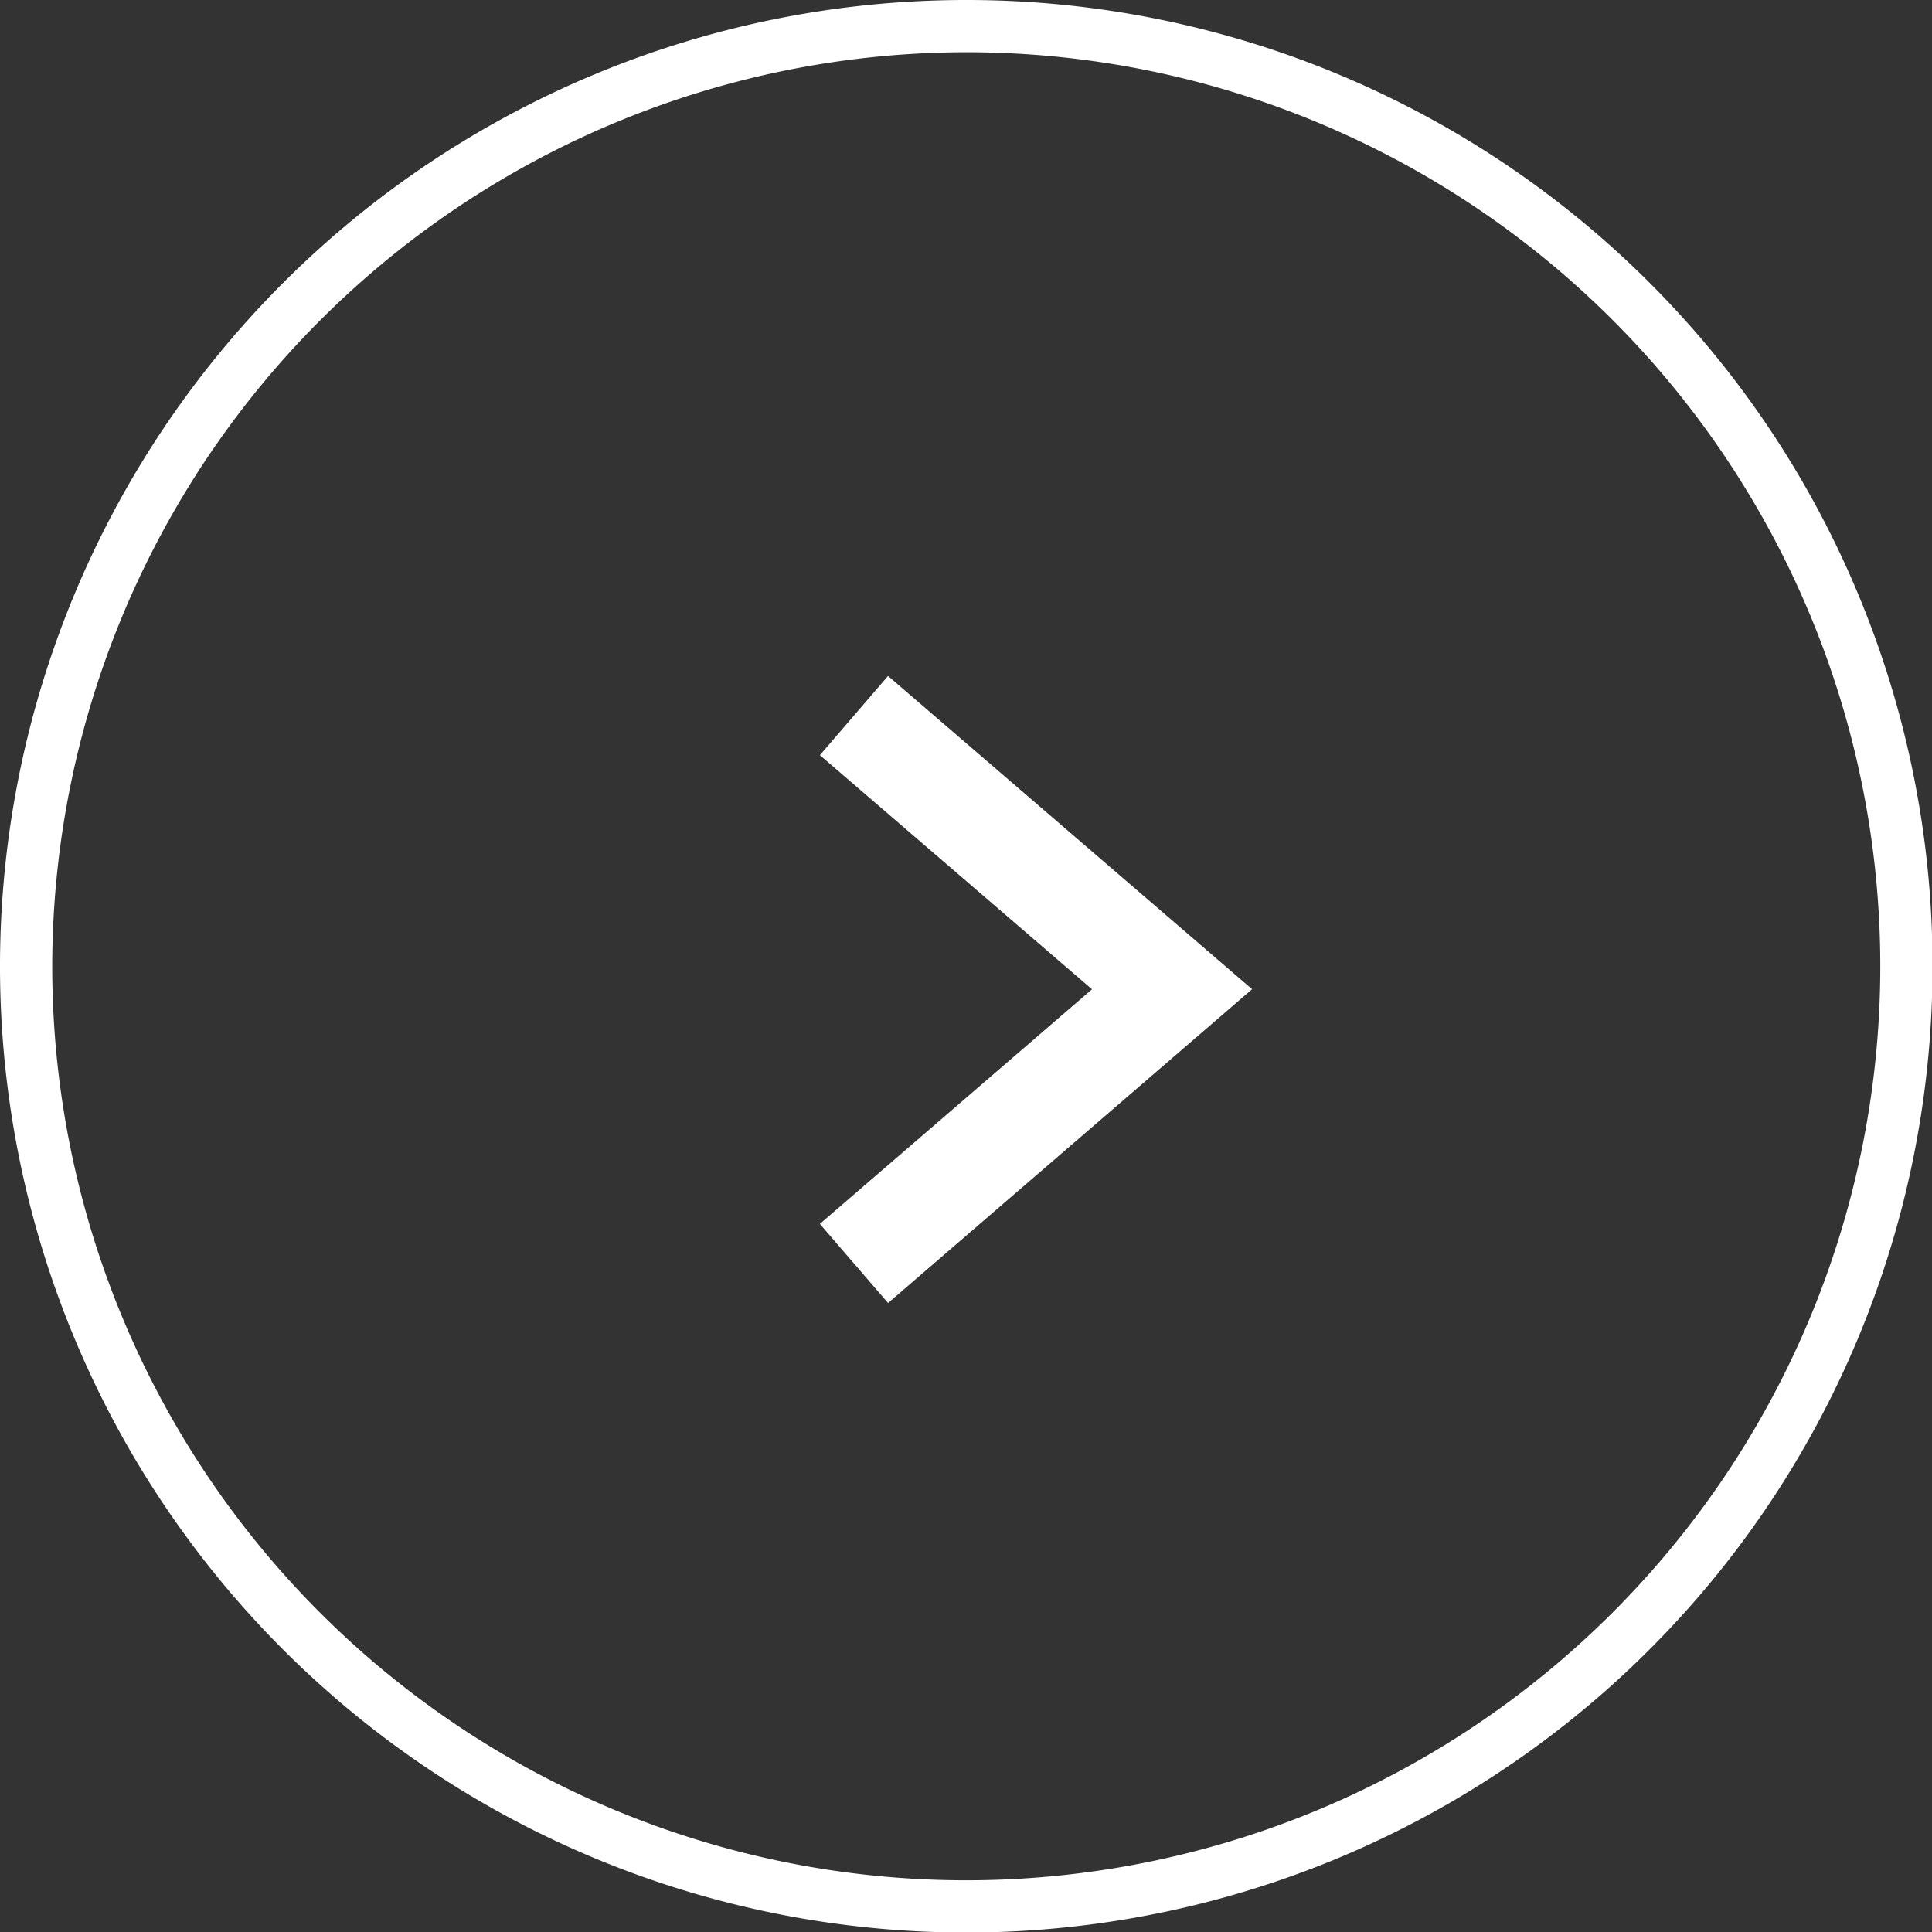
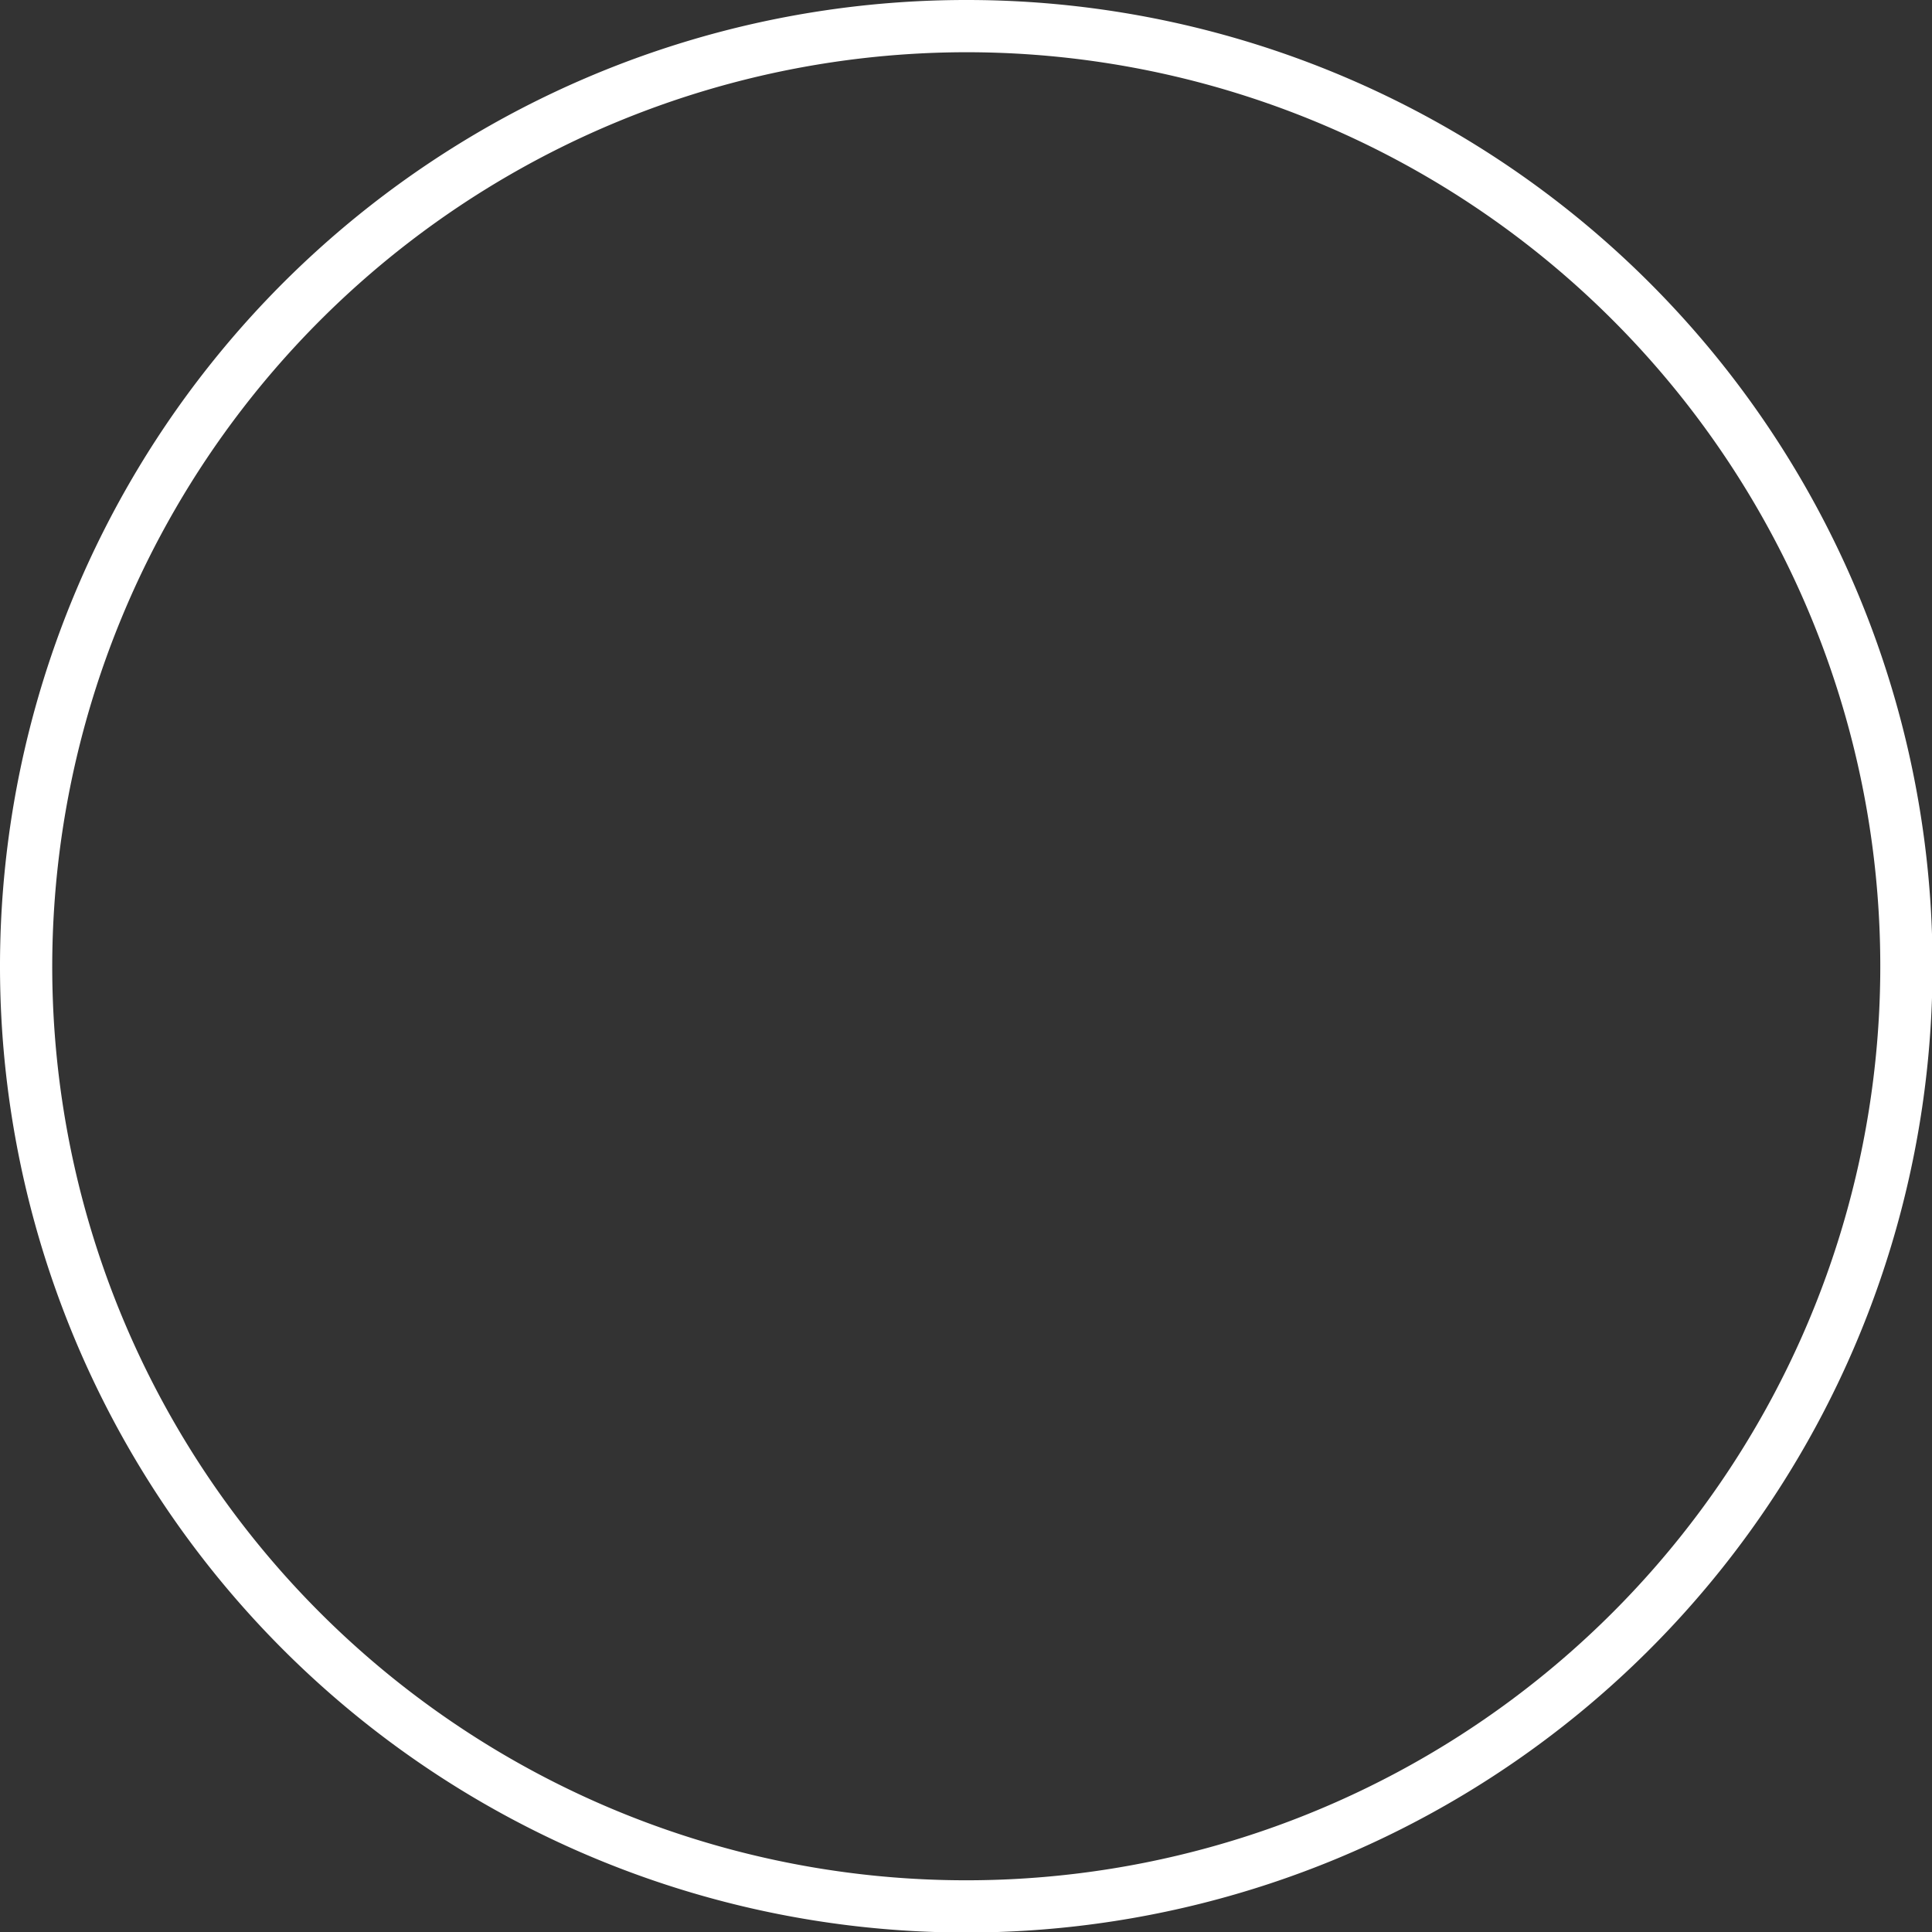
<svg xmlns="http://www.w3.org/2000/svg" viewBox="0 0 36.99 36.99">
  <rect x="0" y="0" width="36.99" height="36.99" fill="#333333" stroke="none" />
  <defs>
    <style>.cls-1{fill:none;stroke:#fff;stroke-miterlimit:10;stroke-width:2px;}.cls-2{fill:#fff;}</style>
  </defs>
  <g id="レイヤー_2" data-name="レイヤー 2">
    <g id="design">
-       <polyline class="cls-1" points="16.35 13.7 22.44 18.94 16.35 24.19" />
      <path class="cls-2" d="M18.49,1A17.5,17.5,0,1,1,1,18.49,17.52,17.52,0,0,1,18.49,1m0-1A18.5,18.5,0,1,0,37,18.49,18.49,18.49,0,0,0,18.49,0Z" />
    </g>
  </g>
</svg>